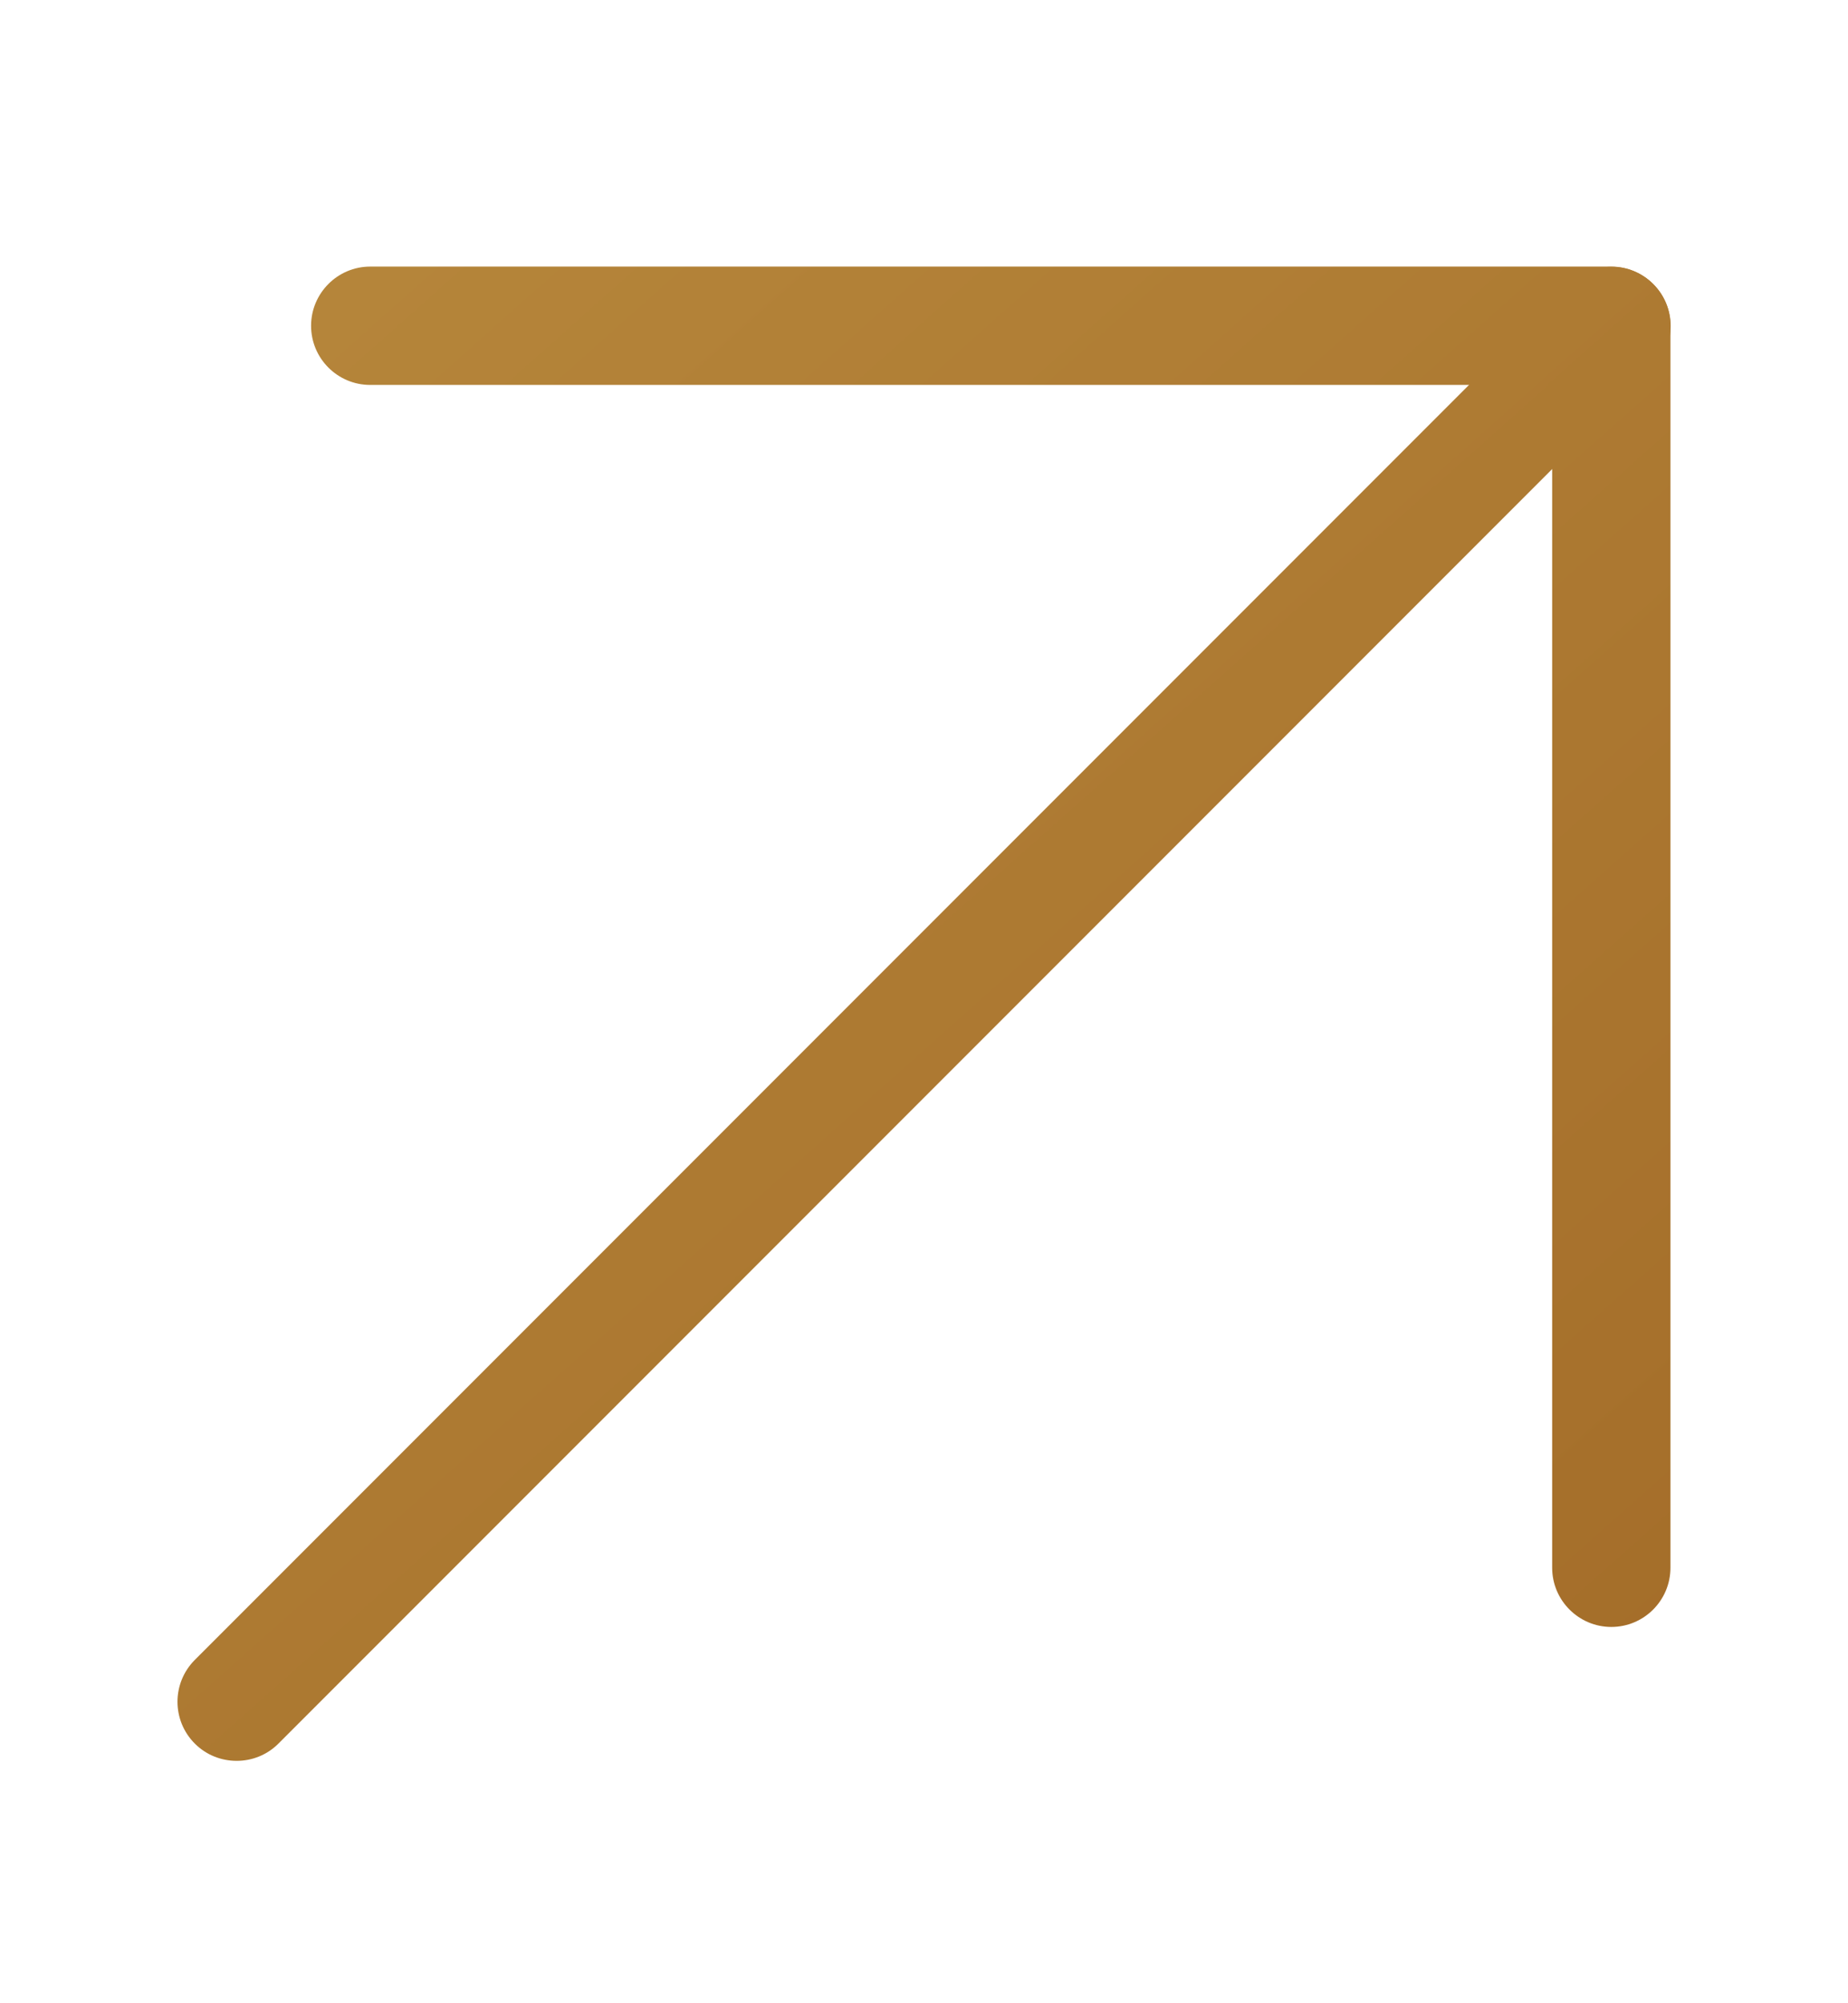
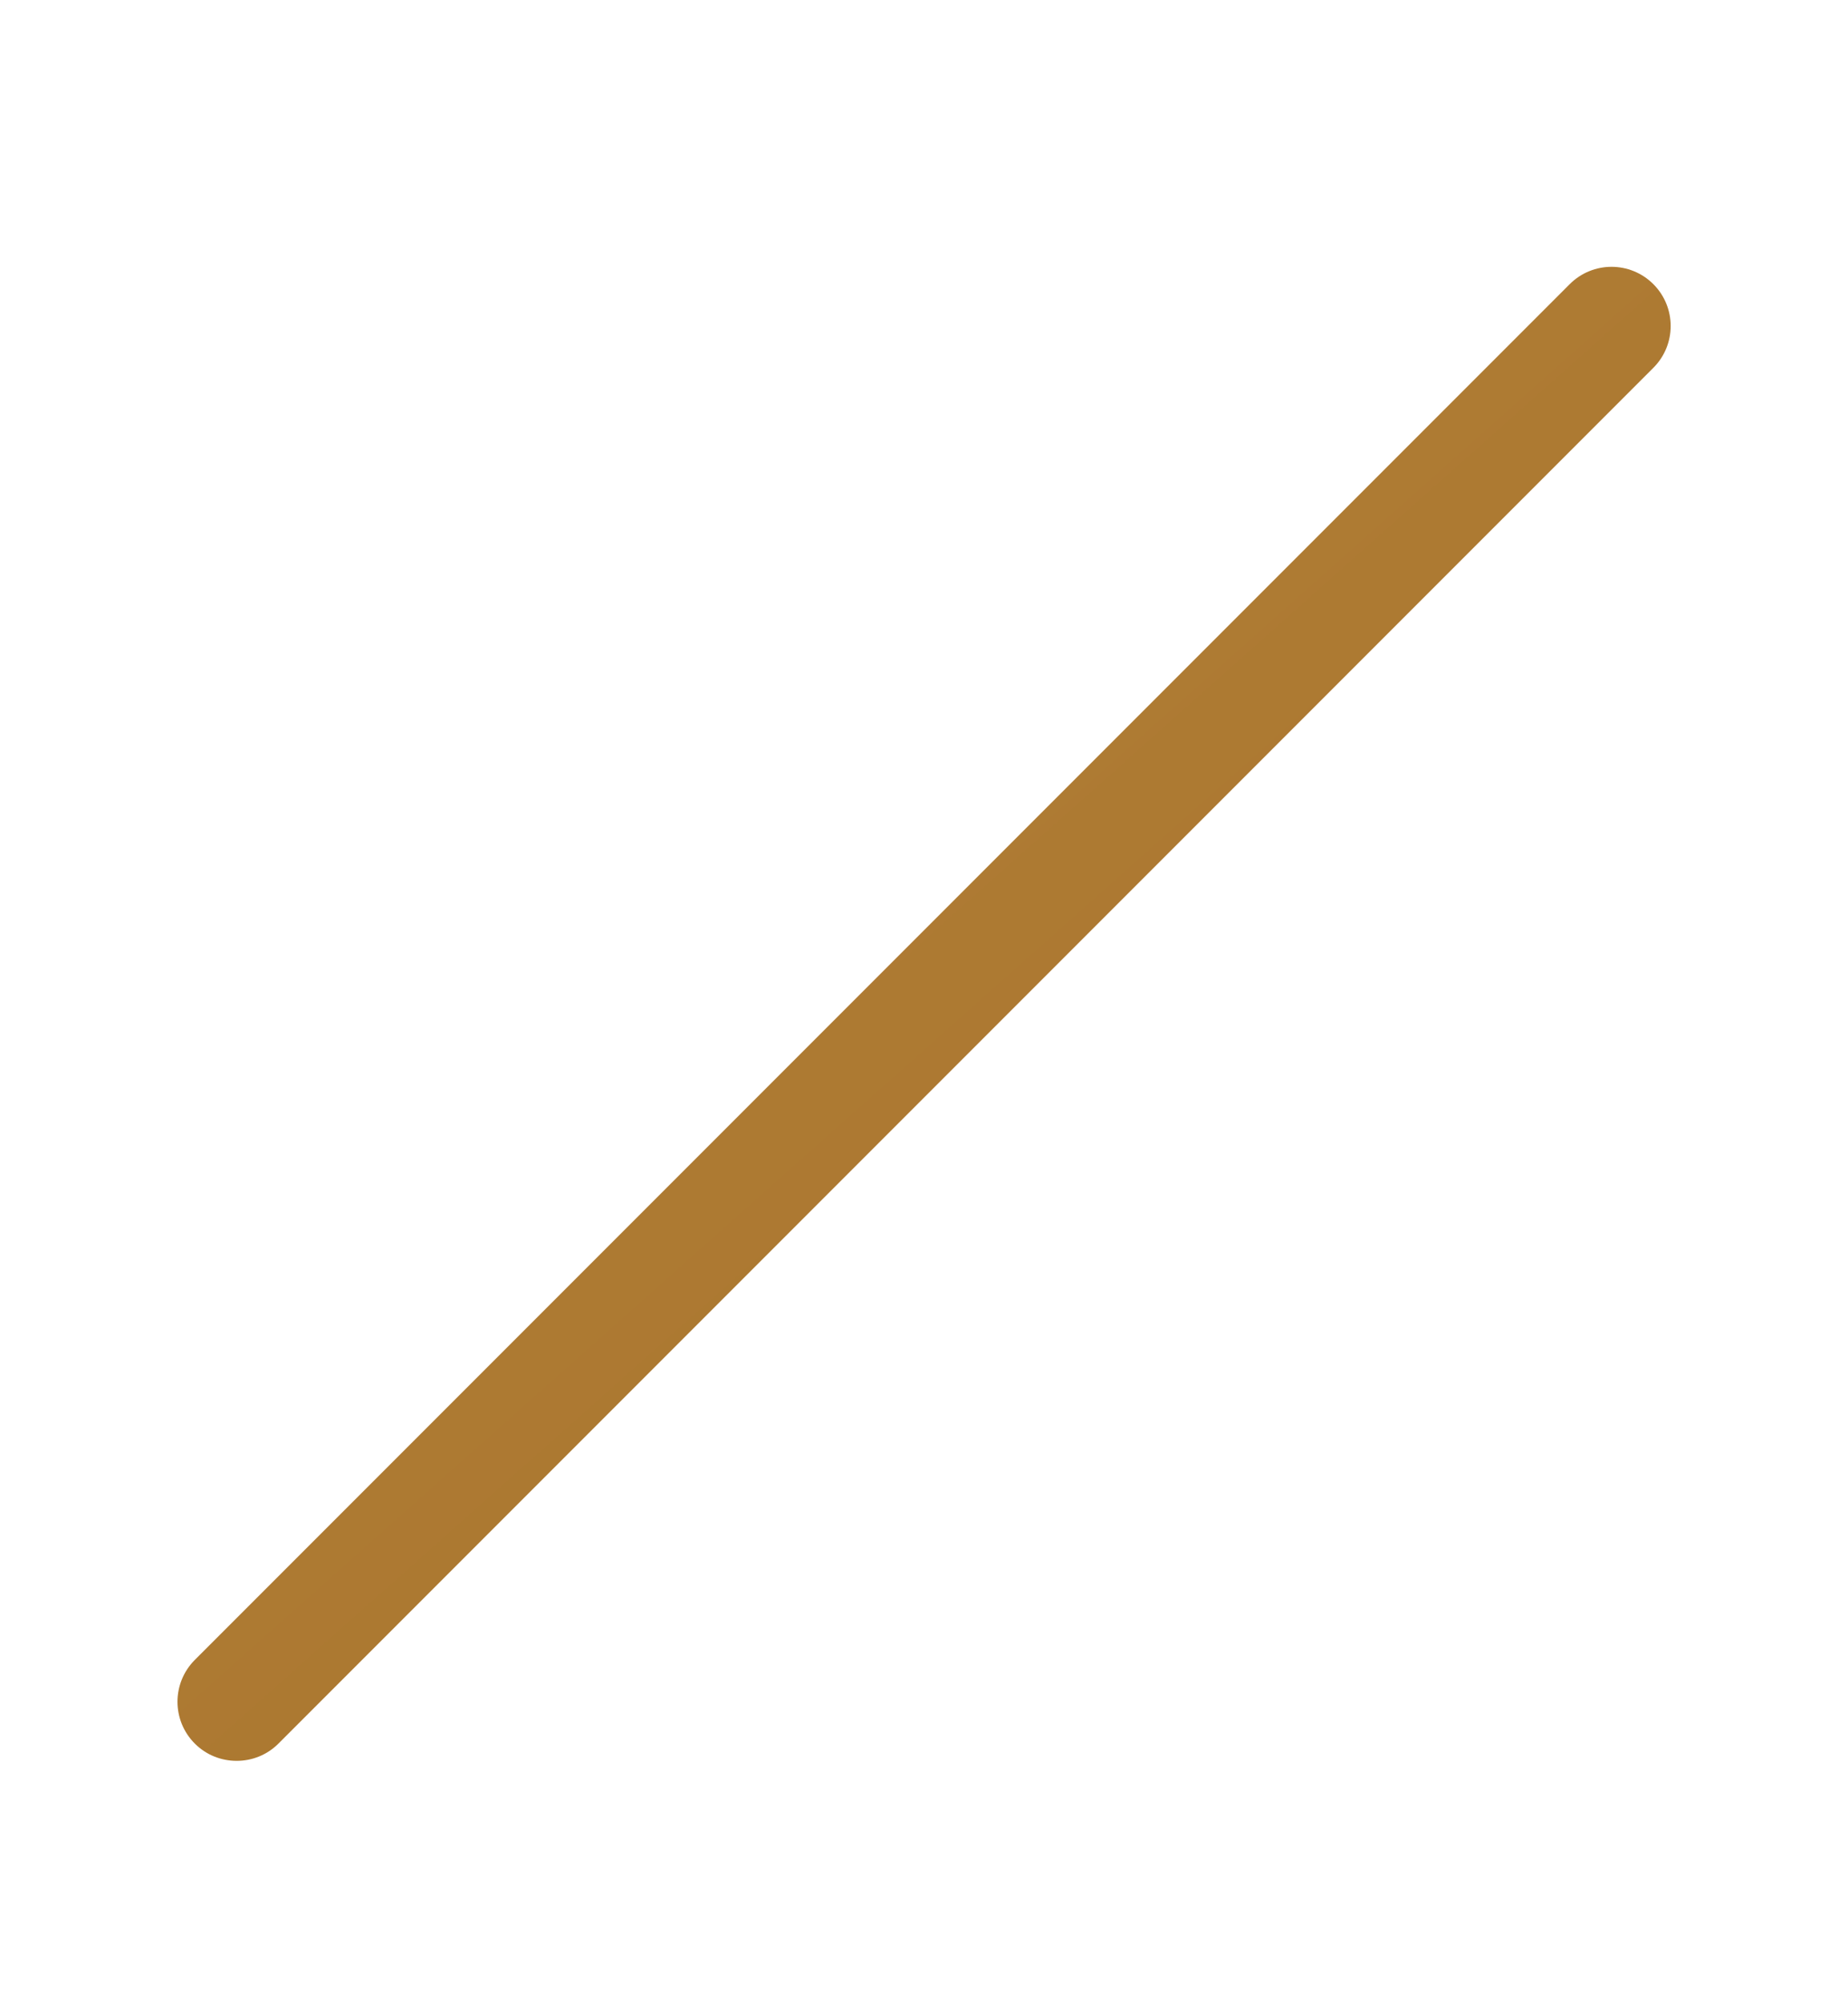
<svg xmlns="http://www.w3.org/2000/svg" width="12" height="13" viewBox="0 0 12 13" fill="none">
  <path d="M1.537 11.427C1.438 11.427 1.34 11.39 1.265 11.315C1.115 11.165 1.115 10.922 1.265 10.772L10.193 1.844C10.343 1.694 10.586 1.694 10.736 1.844C10.886 1.994 10.886 2.237 10.736 2.387L1.808 11.315C1.733 11.39 1.635 11.427 1.537 11.427Z" fill="url(#paint0_linear_795_4723)" />
-   <path d="M10.463 10.558C10.252 10.558 10.079 10.386 10.079 10.174V2.498H2.404C2.192 2.498 2.02 2.326 2.02 2.114C2.02 1.903 2.192 1.73 2.404 1.73H10.463C10.675 1.73 10.847 1.903 10.847 2.114V10.174C10.847 10.386 10.675 10.558 10.463 10.558Z" fill="url(#paint1_linear_795_4723)" />
  <defs>
    <linearGradient id="paint0_linear_795_4723" x1="1.831" y1="1.538" x2="11.139" y2="12.009" gradientUnits="userSpaceOnUse">
      <stop stop-color="#B5853A" />
      <stop offset="1" stop-color="#A46D29" />
    </linearGradient>
    <linearGradient id="paint1_linear_795_4723" x1="2.637" y1="1.554" x2="11.112" y2="11.088" gradientUnits="userSpaceOnUse">
      <stop stop-color="#B5853A" />
      <stop offset="1" stop-color="#A46D29" />
    </linearGradient>
  </defs>
</svg>